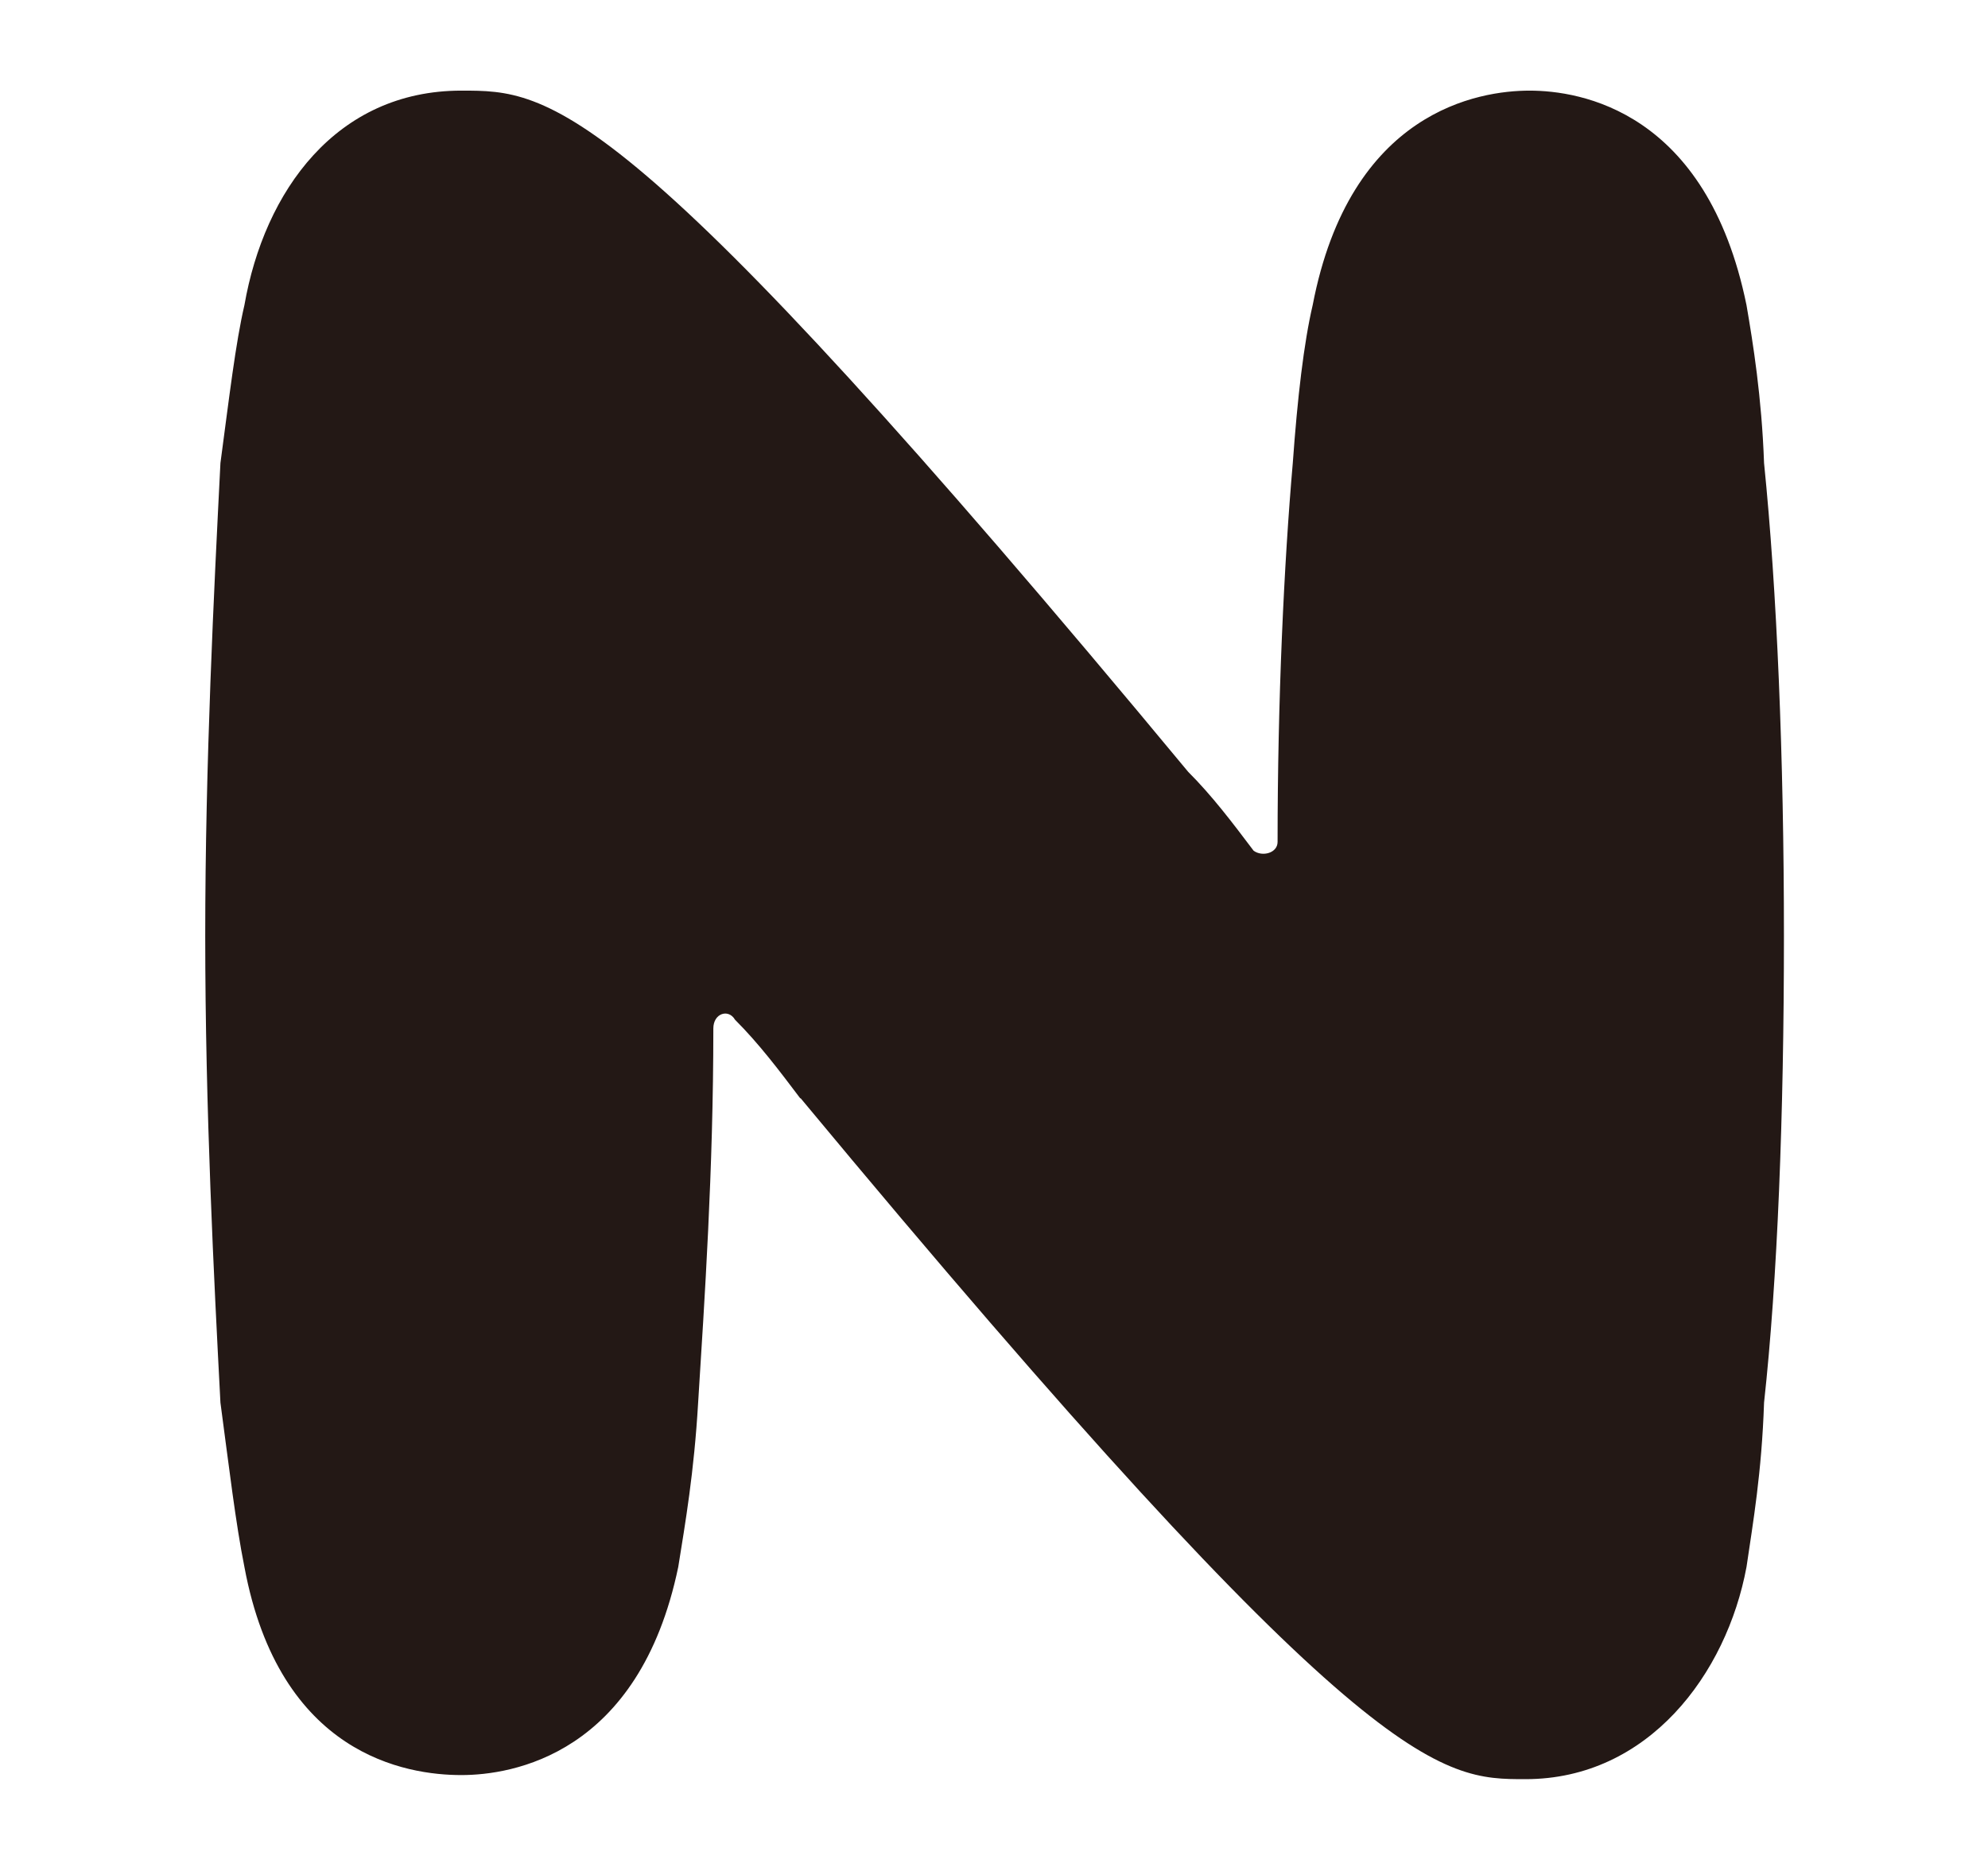
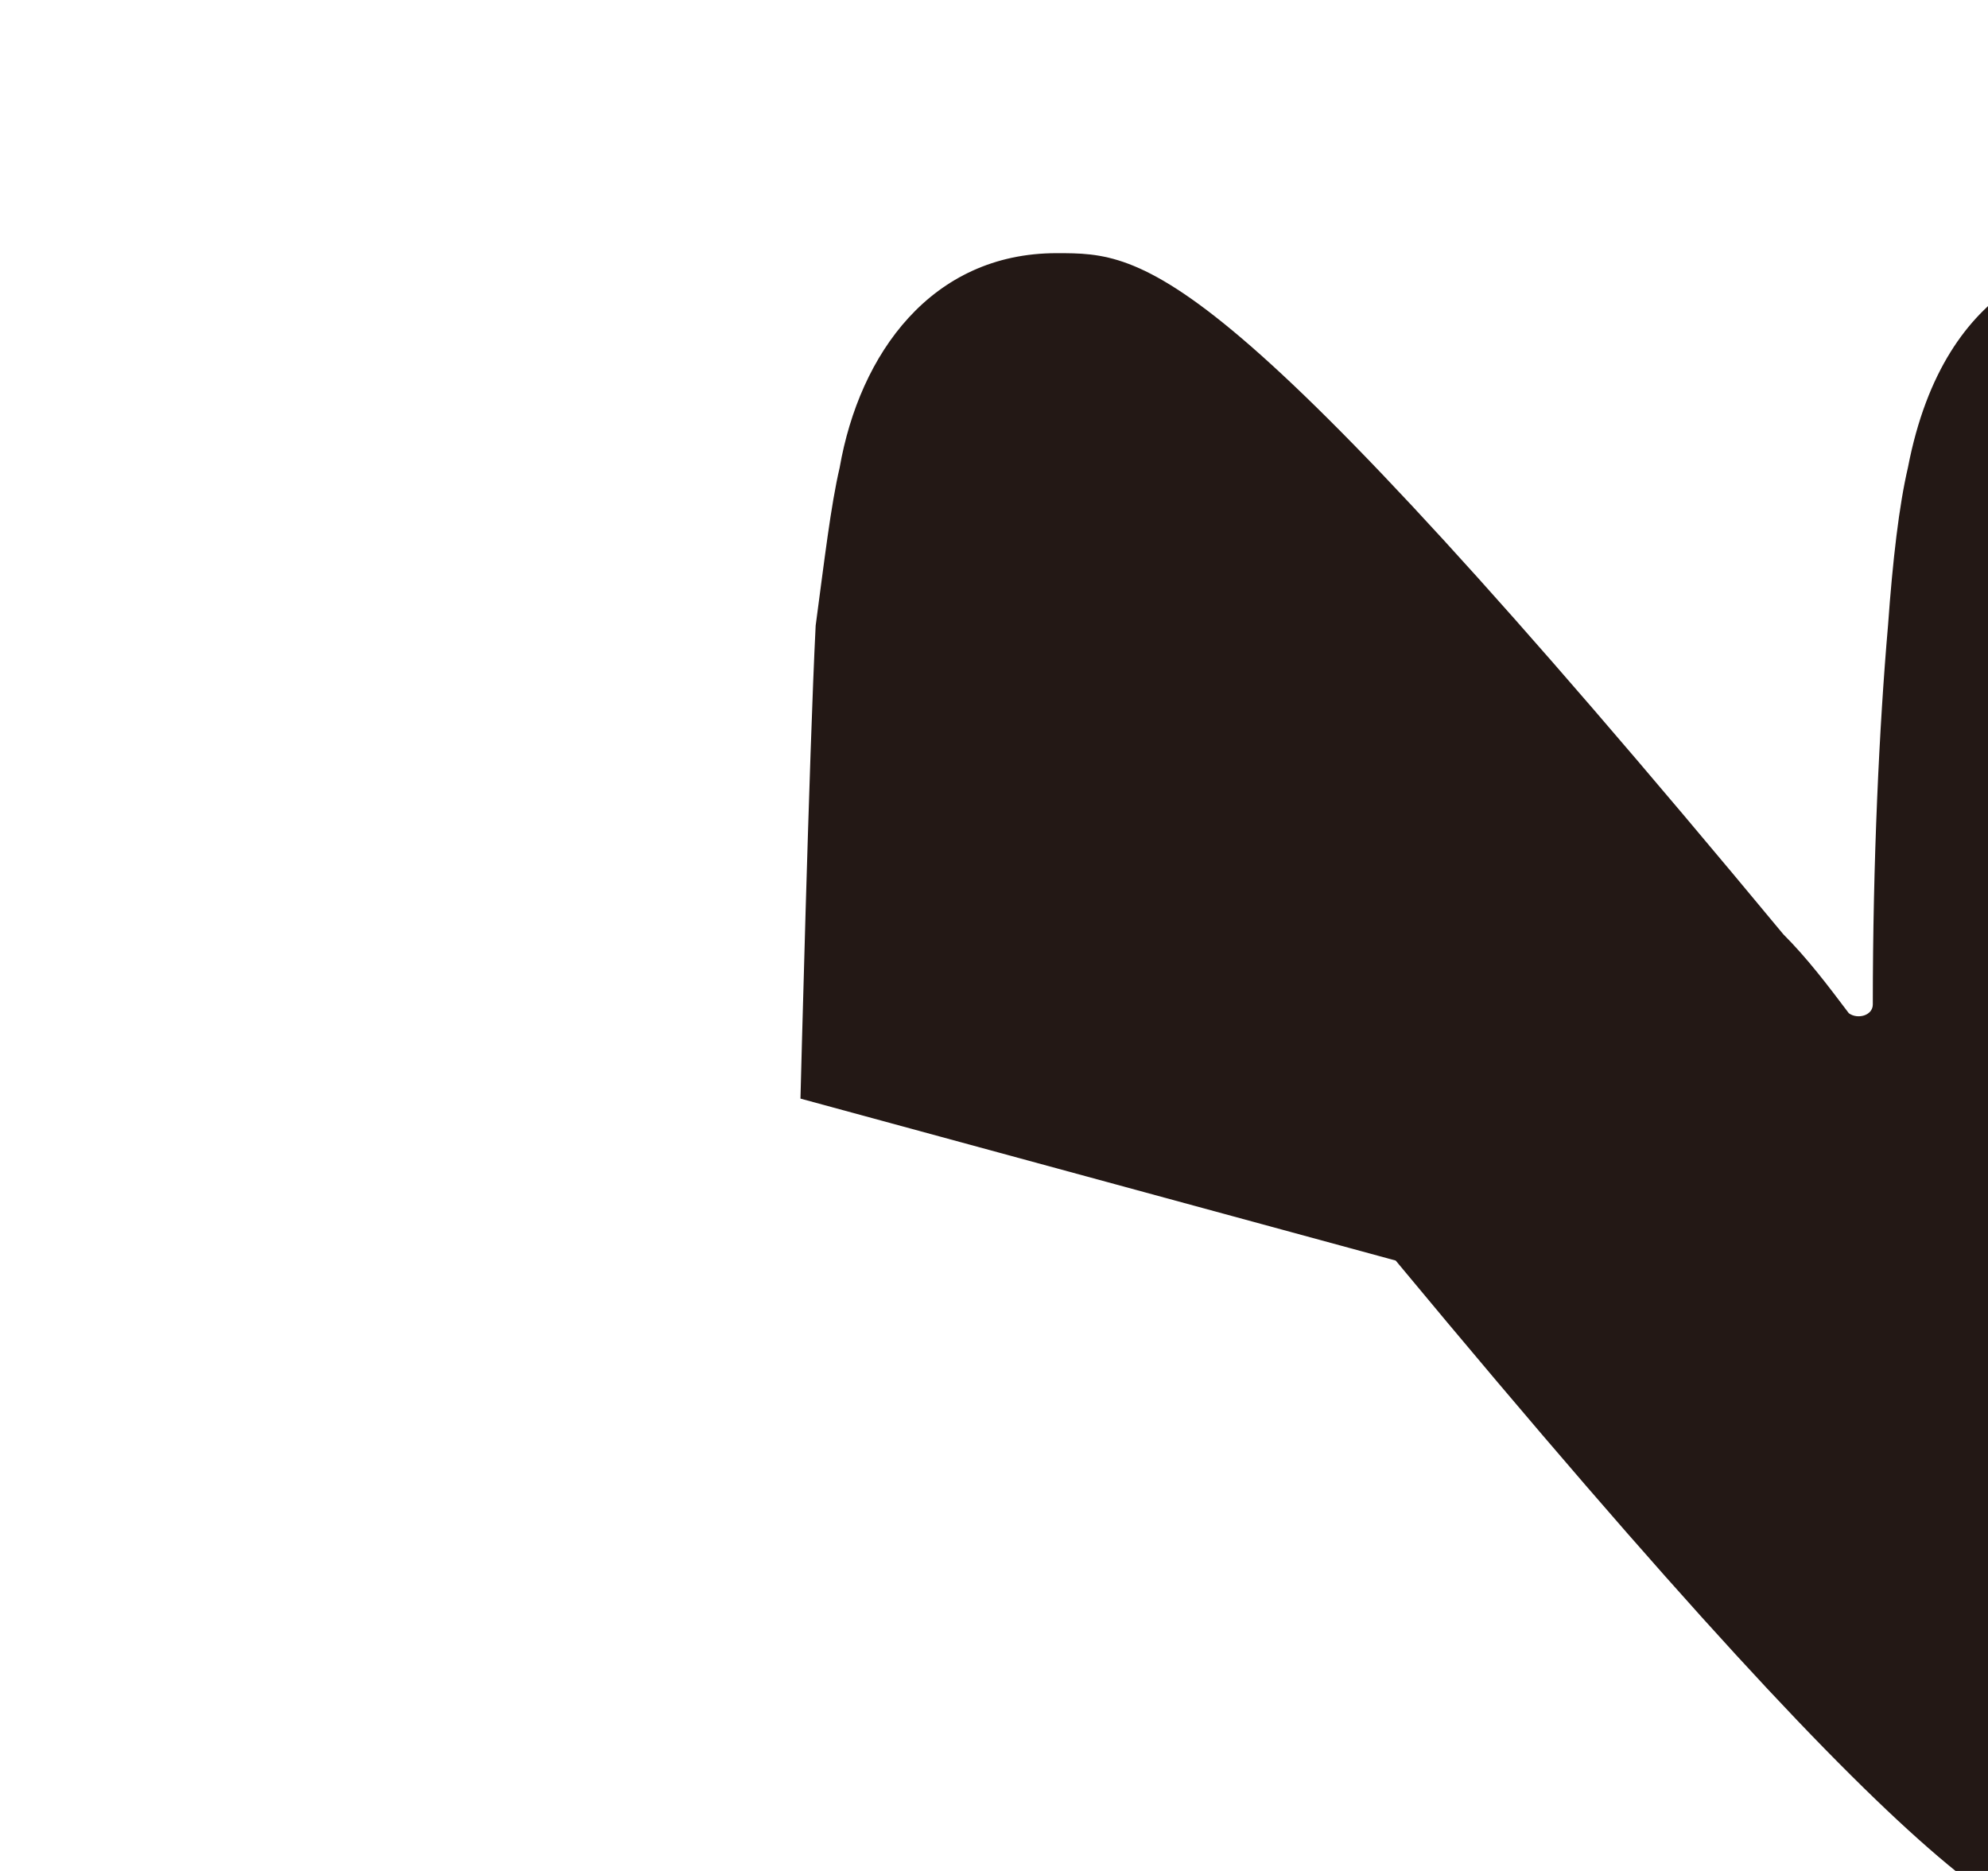
<svg xmlns="http://www.w3.org/2000/svg" id="_レイヤー_2" data-name="レイヤー_2" viewBox="0 0 34 32">
  <defs>
    <style>
      .cls-1 {
        fill: none;
      }

      .cls-2 {
        fill: #231815;
      }
    </style>
  </defs>
  <g id="_レイヤー_1-2" data-name="レイヤー_1">
    <g>
-       <path class="cls-2" d="M13.69,18.79c-.37-.49-.71-.94-1.12-1.35-.11-.19-.37-.11-.37.15,0,2.43-.15,4.64-.26,6.4-.07,1.2-.22,2.06-.34,2.81-.67,3.22-2.85,3.56-3.71,3.56-.94,0-3.11-.34-3.71-3.56-.15-.75-.26-1.69-.41-2.81-.11-2.1-.26-5.02-.26-7.98s.15-5.92.26-8.09c.15-1.12.26-2.06.41-2.7.34-1.95,1.57-3.67,3.71-3.67,1.53,0,2.77,0,12.43,11.65.41.41.75.86,1.12,1.35.15.11.41.04.41-.15,0-2.43.11-4.76.26-6.48.08-1.12.19-2.06.34-2.7.64-3.33,2.85-3.67,3.71-3.67s3.03.34,3.71,3.67c.11.64.26,1.57.3,2.7.22,2.17.34,5.02.34,8.09s-.11,5.88-.34,7.98c-.04,1.2-.19,2.06-.3,2.81-.34,1.83-1.68,3.63-3.78,3.63-1.46,0-2.73,0-12.4-11.65Z" />
-       <rect class="cls-1" width="34" height="32" />
+       <path class="cls-2" d="M13.69,18.79s.15-5.92.26-8.09c.15-1.12.26-2.06.41-2.7.34-1.95,1.57-3.67,3.71-3.67,1.53,0,2.77,0,12.43,11.65.41.41.75.86,1.12,1.35.15.11.41.04.41-.15,0-2.43.11-4.76.26-6.48.08-1.12.19-2.06.34-2.7.64-3.33,2.85-3.67,3.71-3.67s3.03.34,3.71,3.67c.11.64.26,1.57.3,2.7.22,2.17.34,5.02.34,8.09s-.11,5.88-.34,7.98c-.04,1.2-.19,2.06-.3,2.81-.34,1.83-1.68,3.63-3.78,3.63-1.46,0-2.73,0-12.4-11.65Z" />
    </g>
  </g>
</svg>